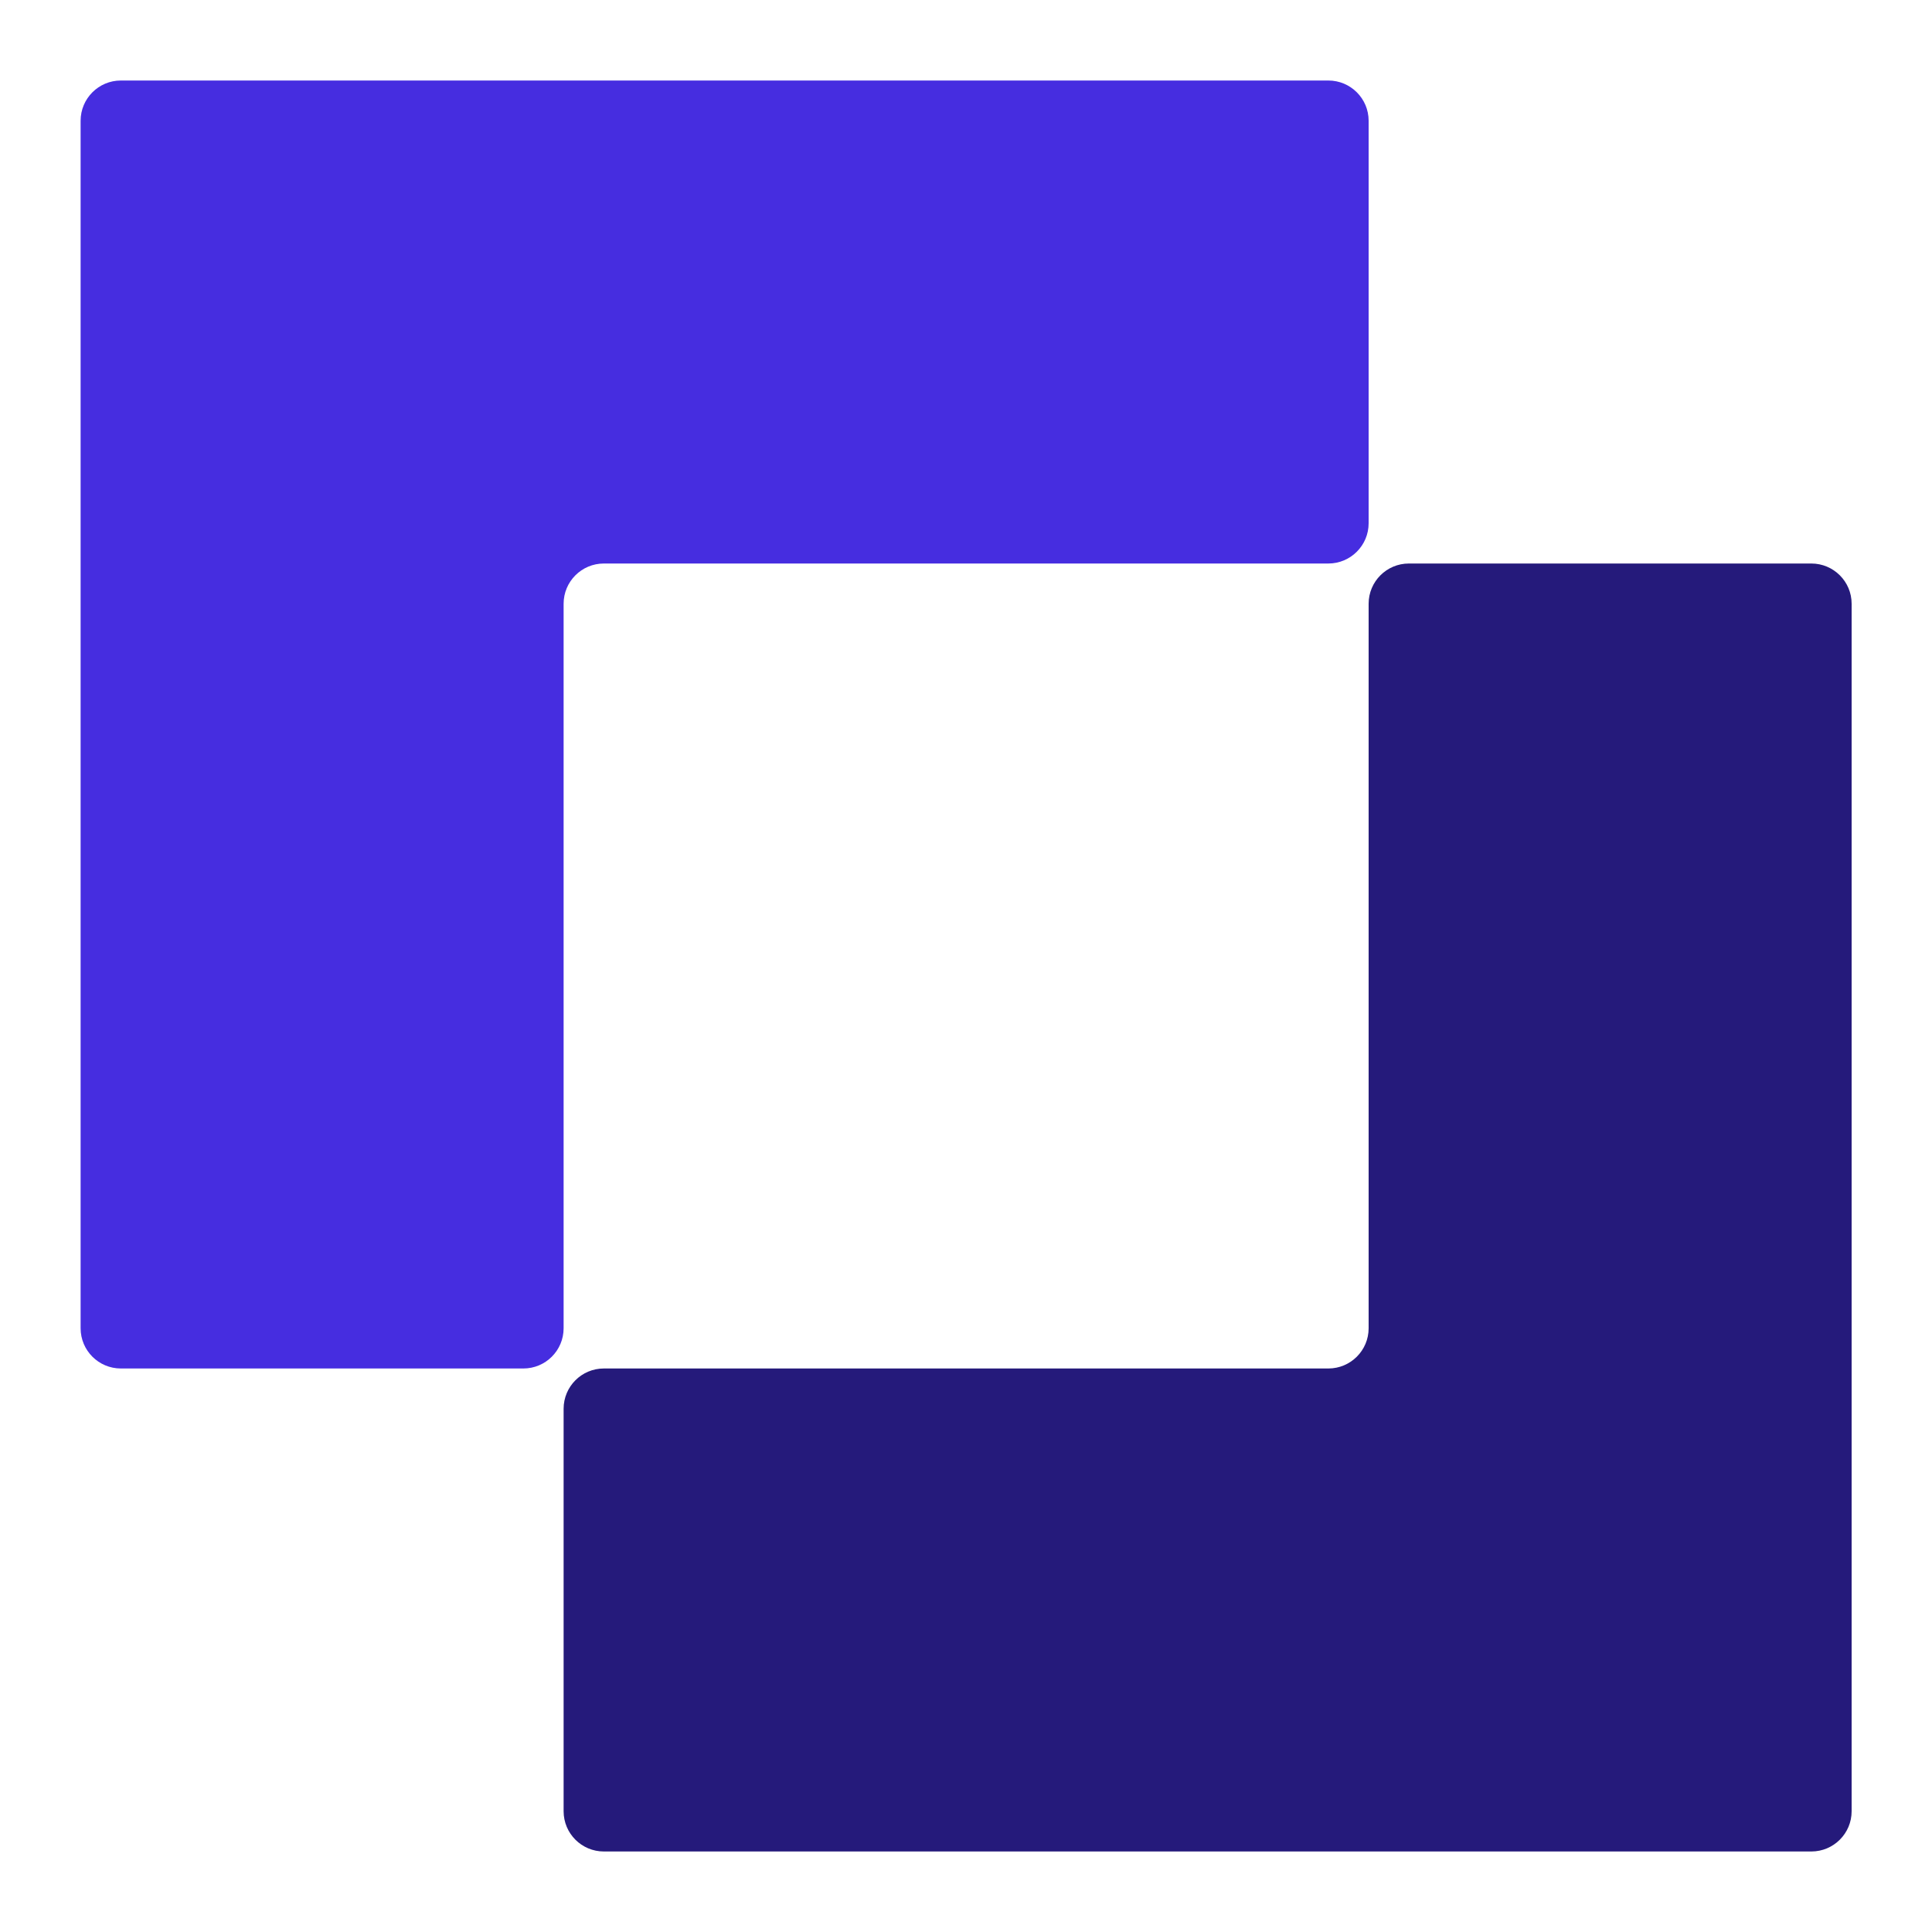
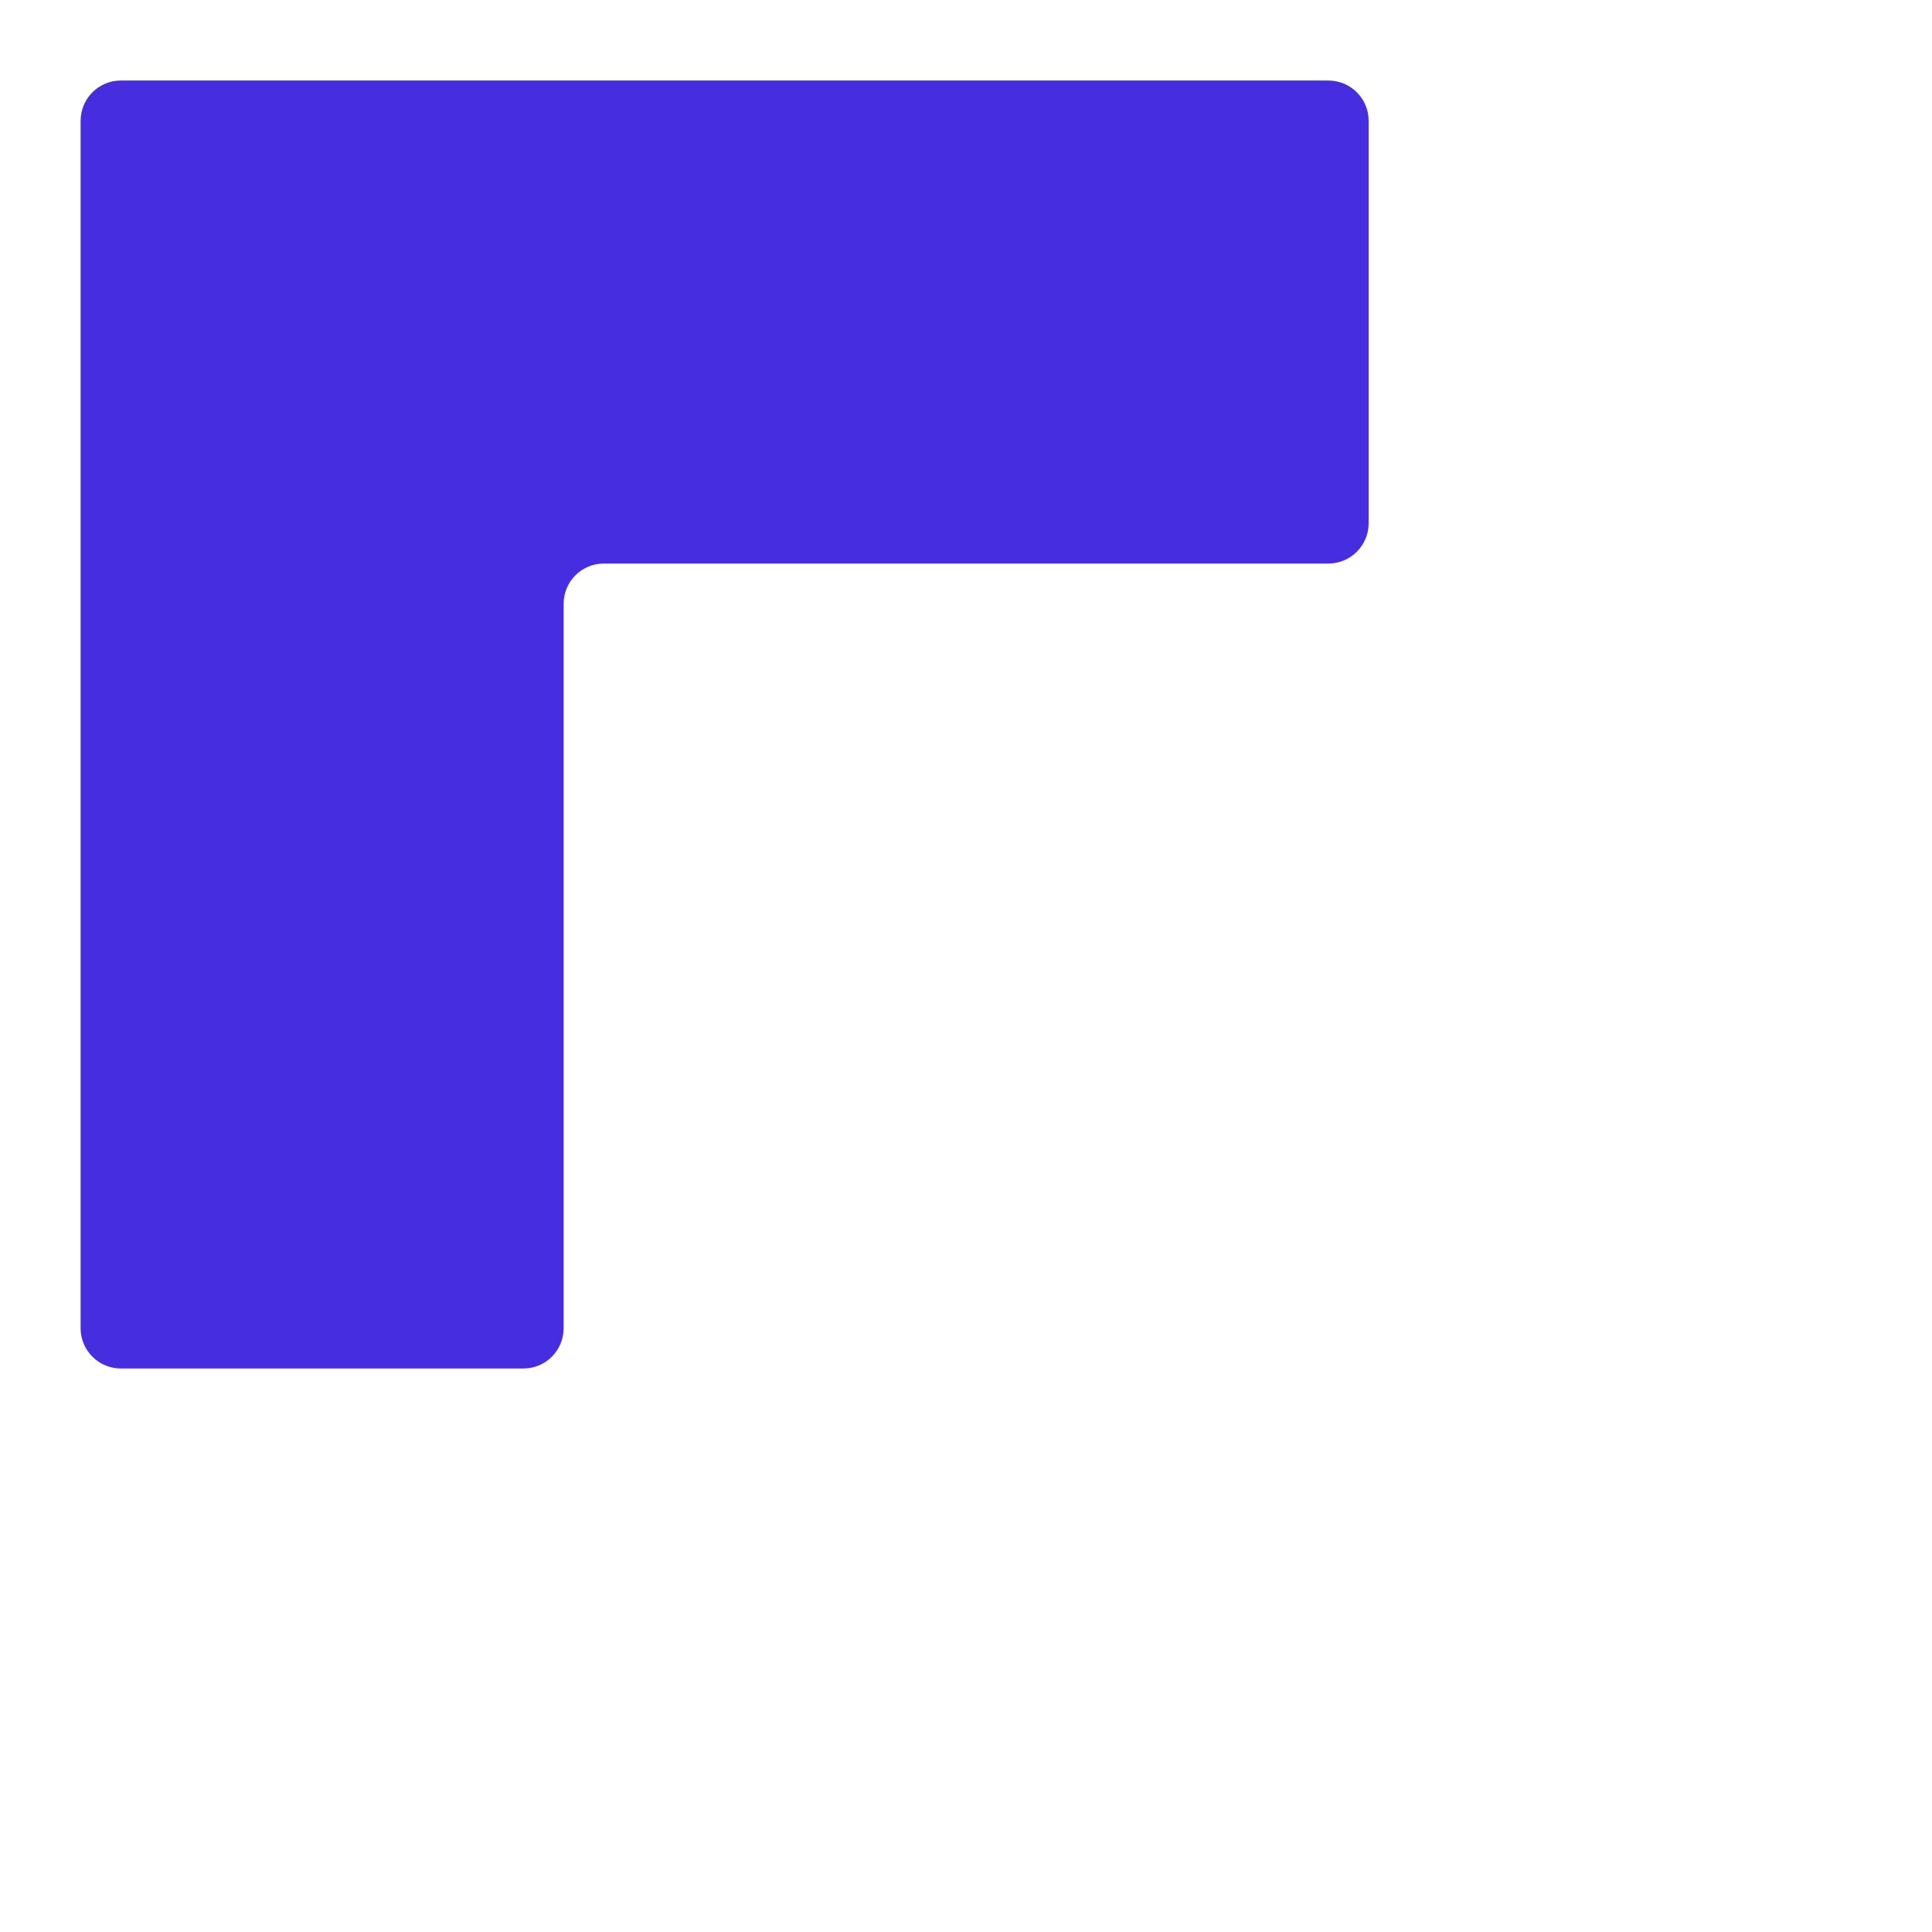
<svg xmlns="http://www.w3.org/2000/svg" width="40" height="40" viewBox="0 0 40 40" fill="none">
-   <path d="M27.502 1.667L2.502 1.667C2.042 1.667 1.669 2.04 1.669 2.5L1.669 27.5C1.669 27.96 2.042 28.333 2.502 28.333H10.836C11.296 28.333 11.669 27.96 11.669 27.5L11.669 12.5C11.669 12.04 12.042 11.667 12.502 11.667L27.502 11.667C27.962 11.667 28.336 11.294 28.336 10.833V2.5C28.336 2.04 27.962 1.667 27.502 1.667Z" fill="#462DE0" />
-   <path d="M12.502 38.333L37.502 38.333C37.962 38.333 38.336 37.96 38.336 37.5L38.336 12.5C38.336 12.04 37.962 11.667 37.502 11.667H29.169C28.709 11.667 28.336 12.04 28.336 12.5L28.336 27.5C28.336 27.96 27.962 28.333 27.502 28.333L12.502 28.333C12.042 28.333 11.669 28.706 11.669 29.167L11.669 37.5C11.669 37.96 12.042 38.333 12.502 38.333Z" fill="#251A7B" />
+   <path d="M27.502 1.667L2.502 1.667C2.042 1.667 1.669 2.04 1.669 2.5L1.669 27.5C1.669 27.96 2.042 28.333 2.502 28.333H10.836C11.296 28.333 11.669 27.96 11.669 27.5L11.669 12.5C11.669 12.04 12.042 11.667 12.502 11.667L27.502 11.667C27.962 11.667 28.336 11.294 28.336 10.833V2.5C28.336 2.04 27.962 1.667 27.502 1.667" fill="#462DE0" />
</svg>